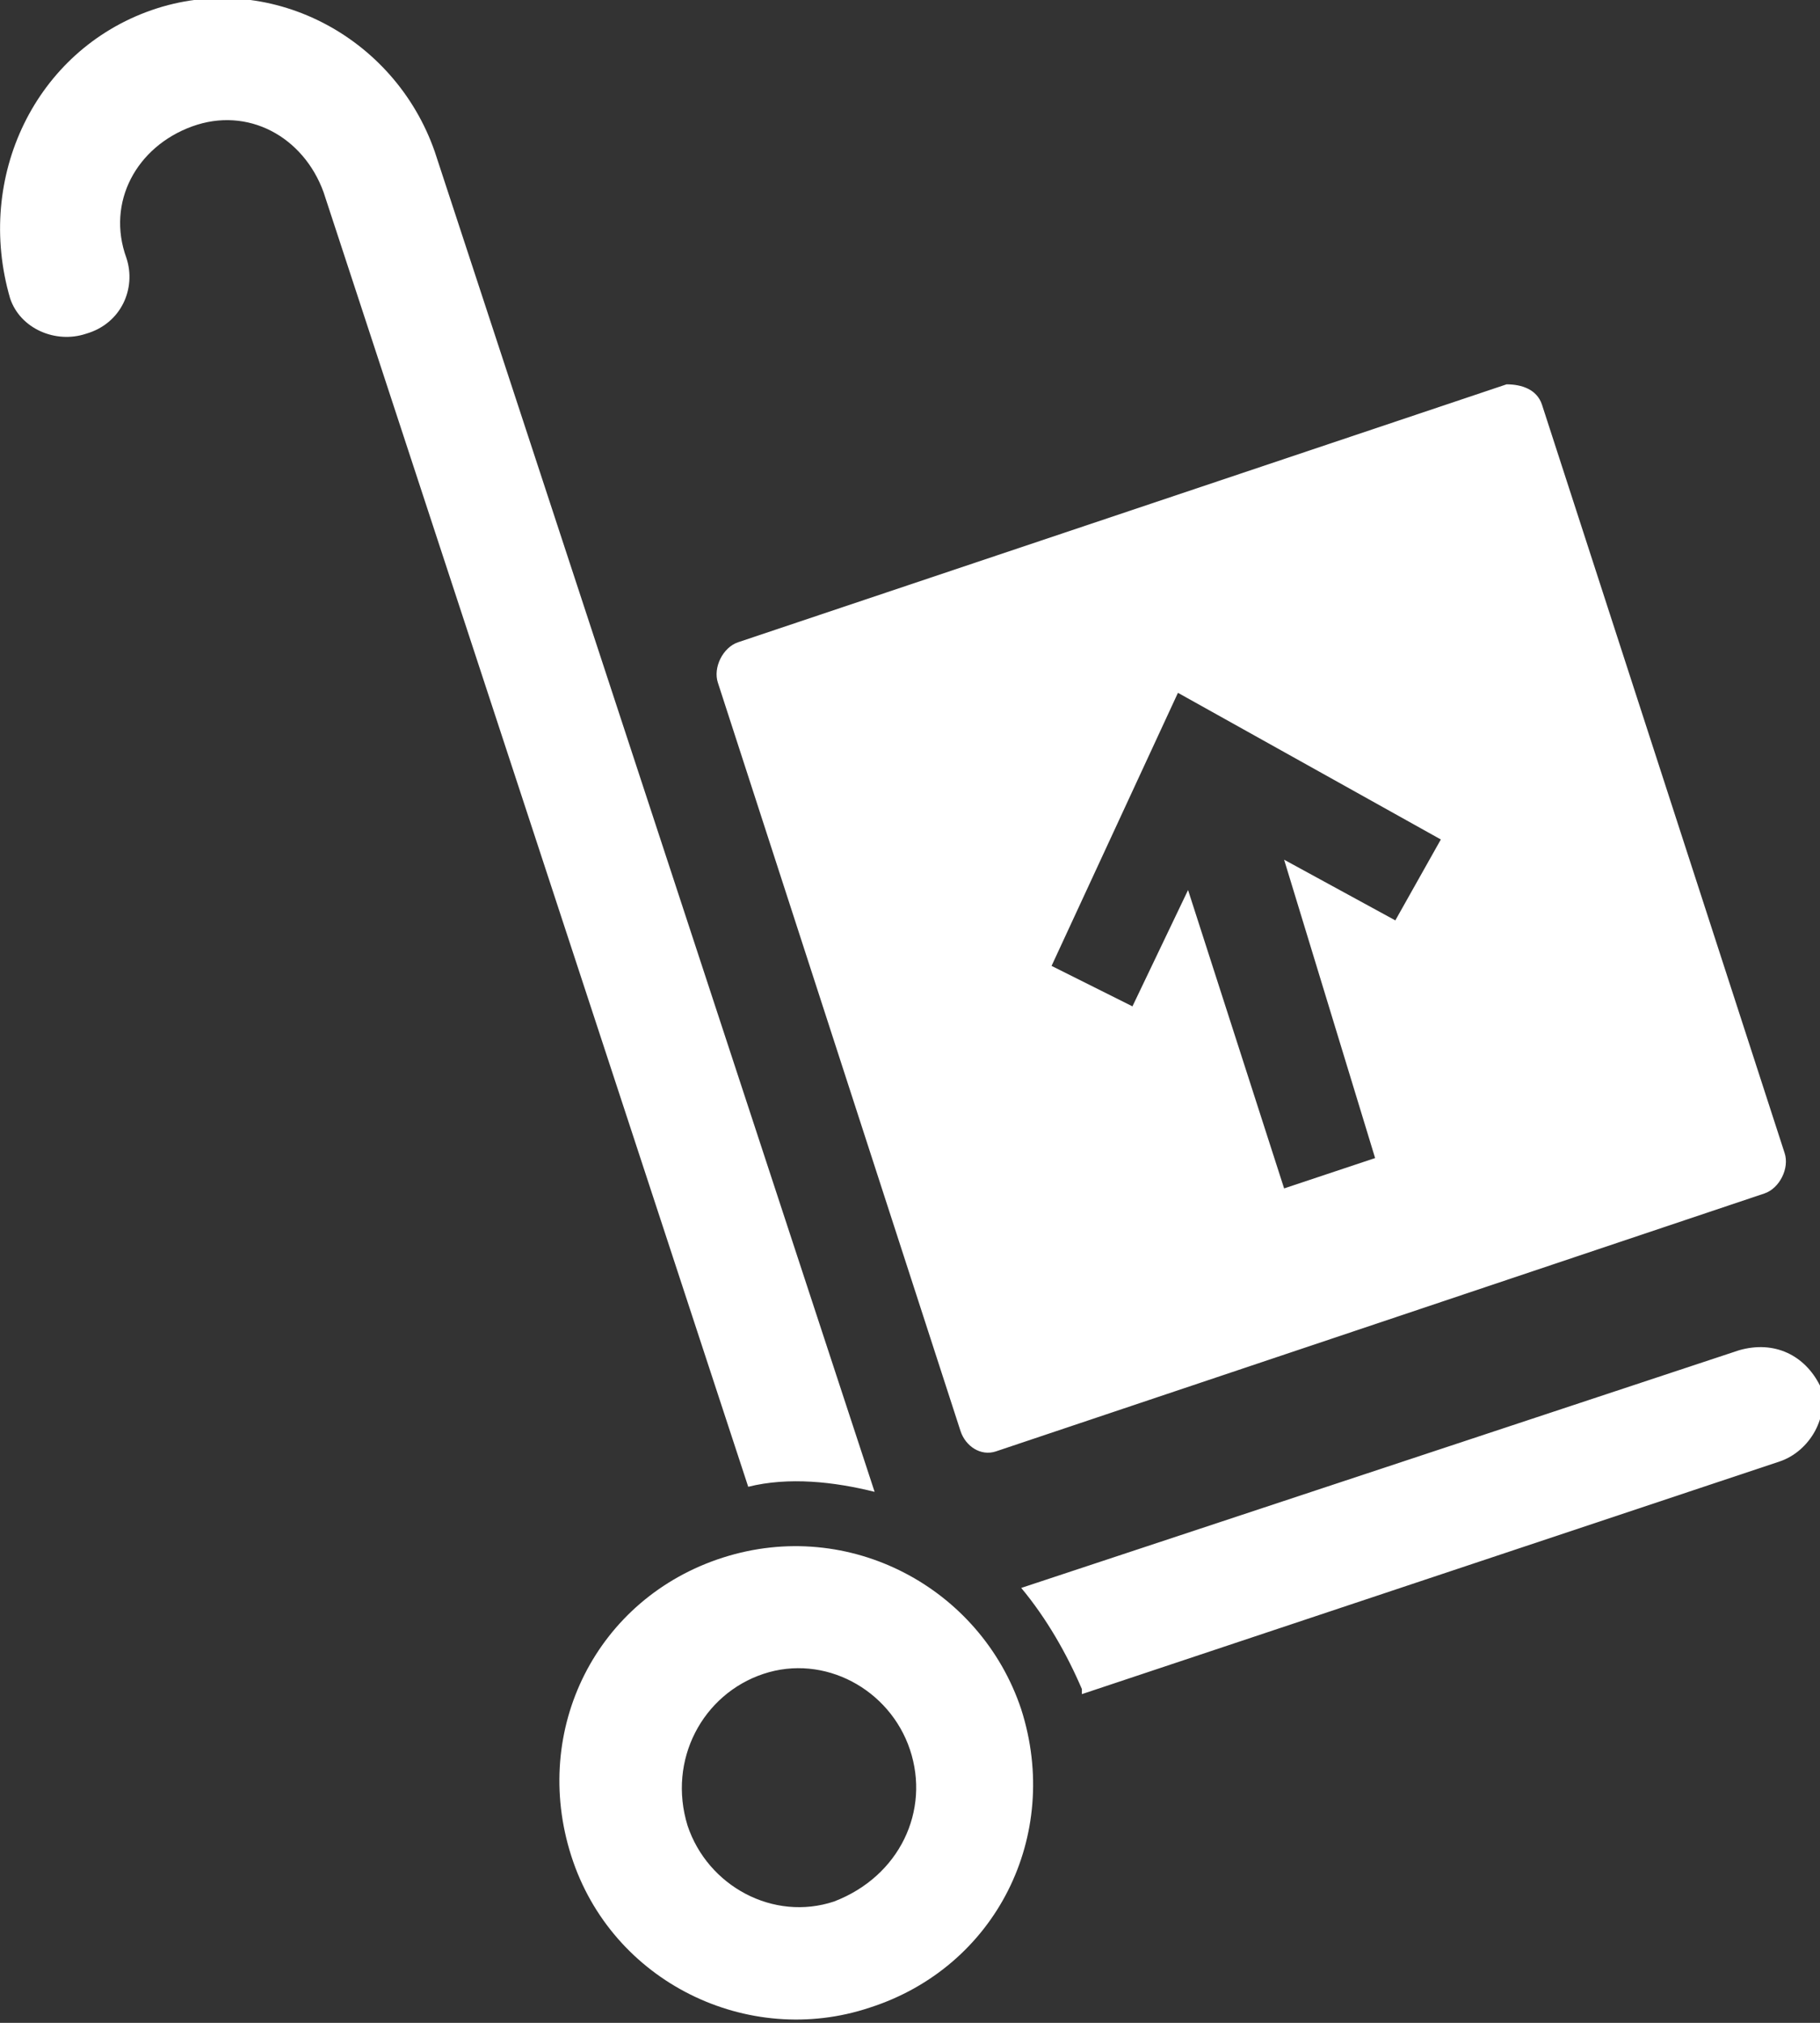
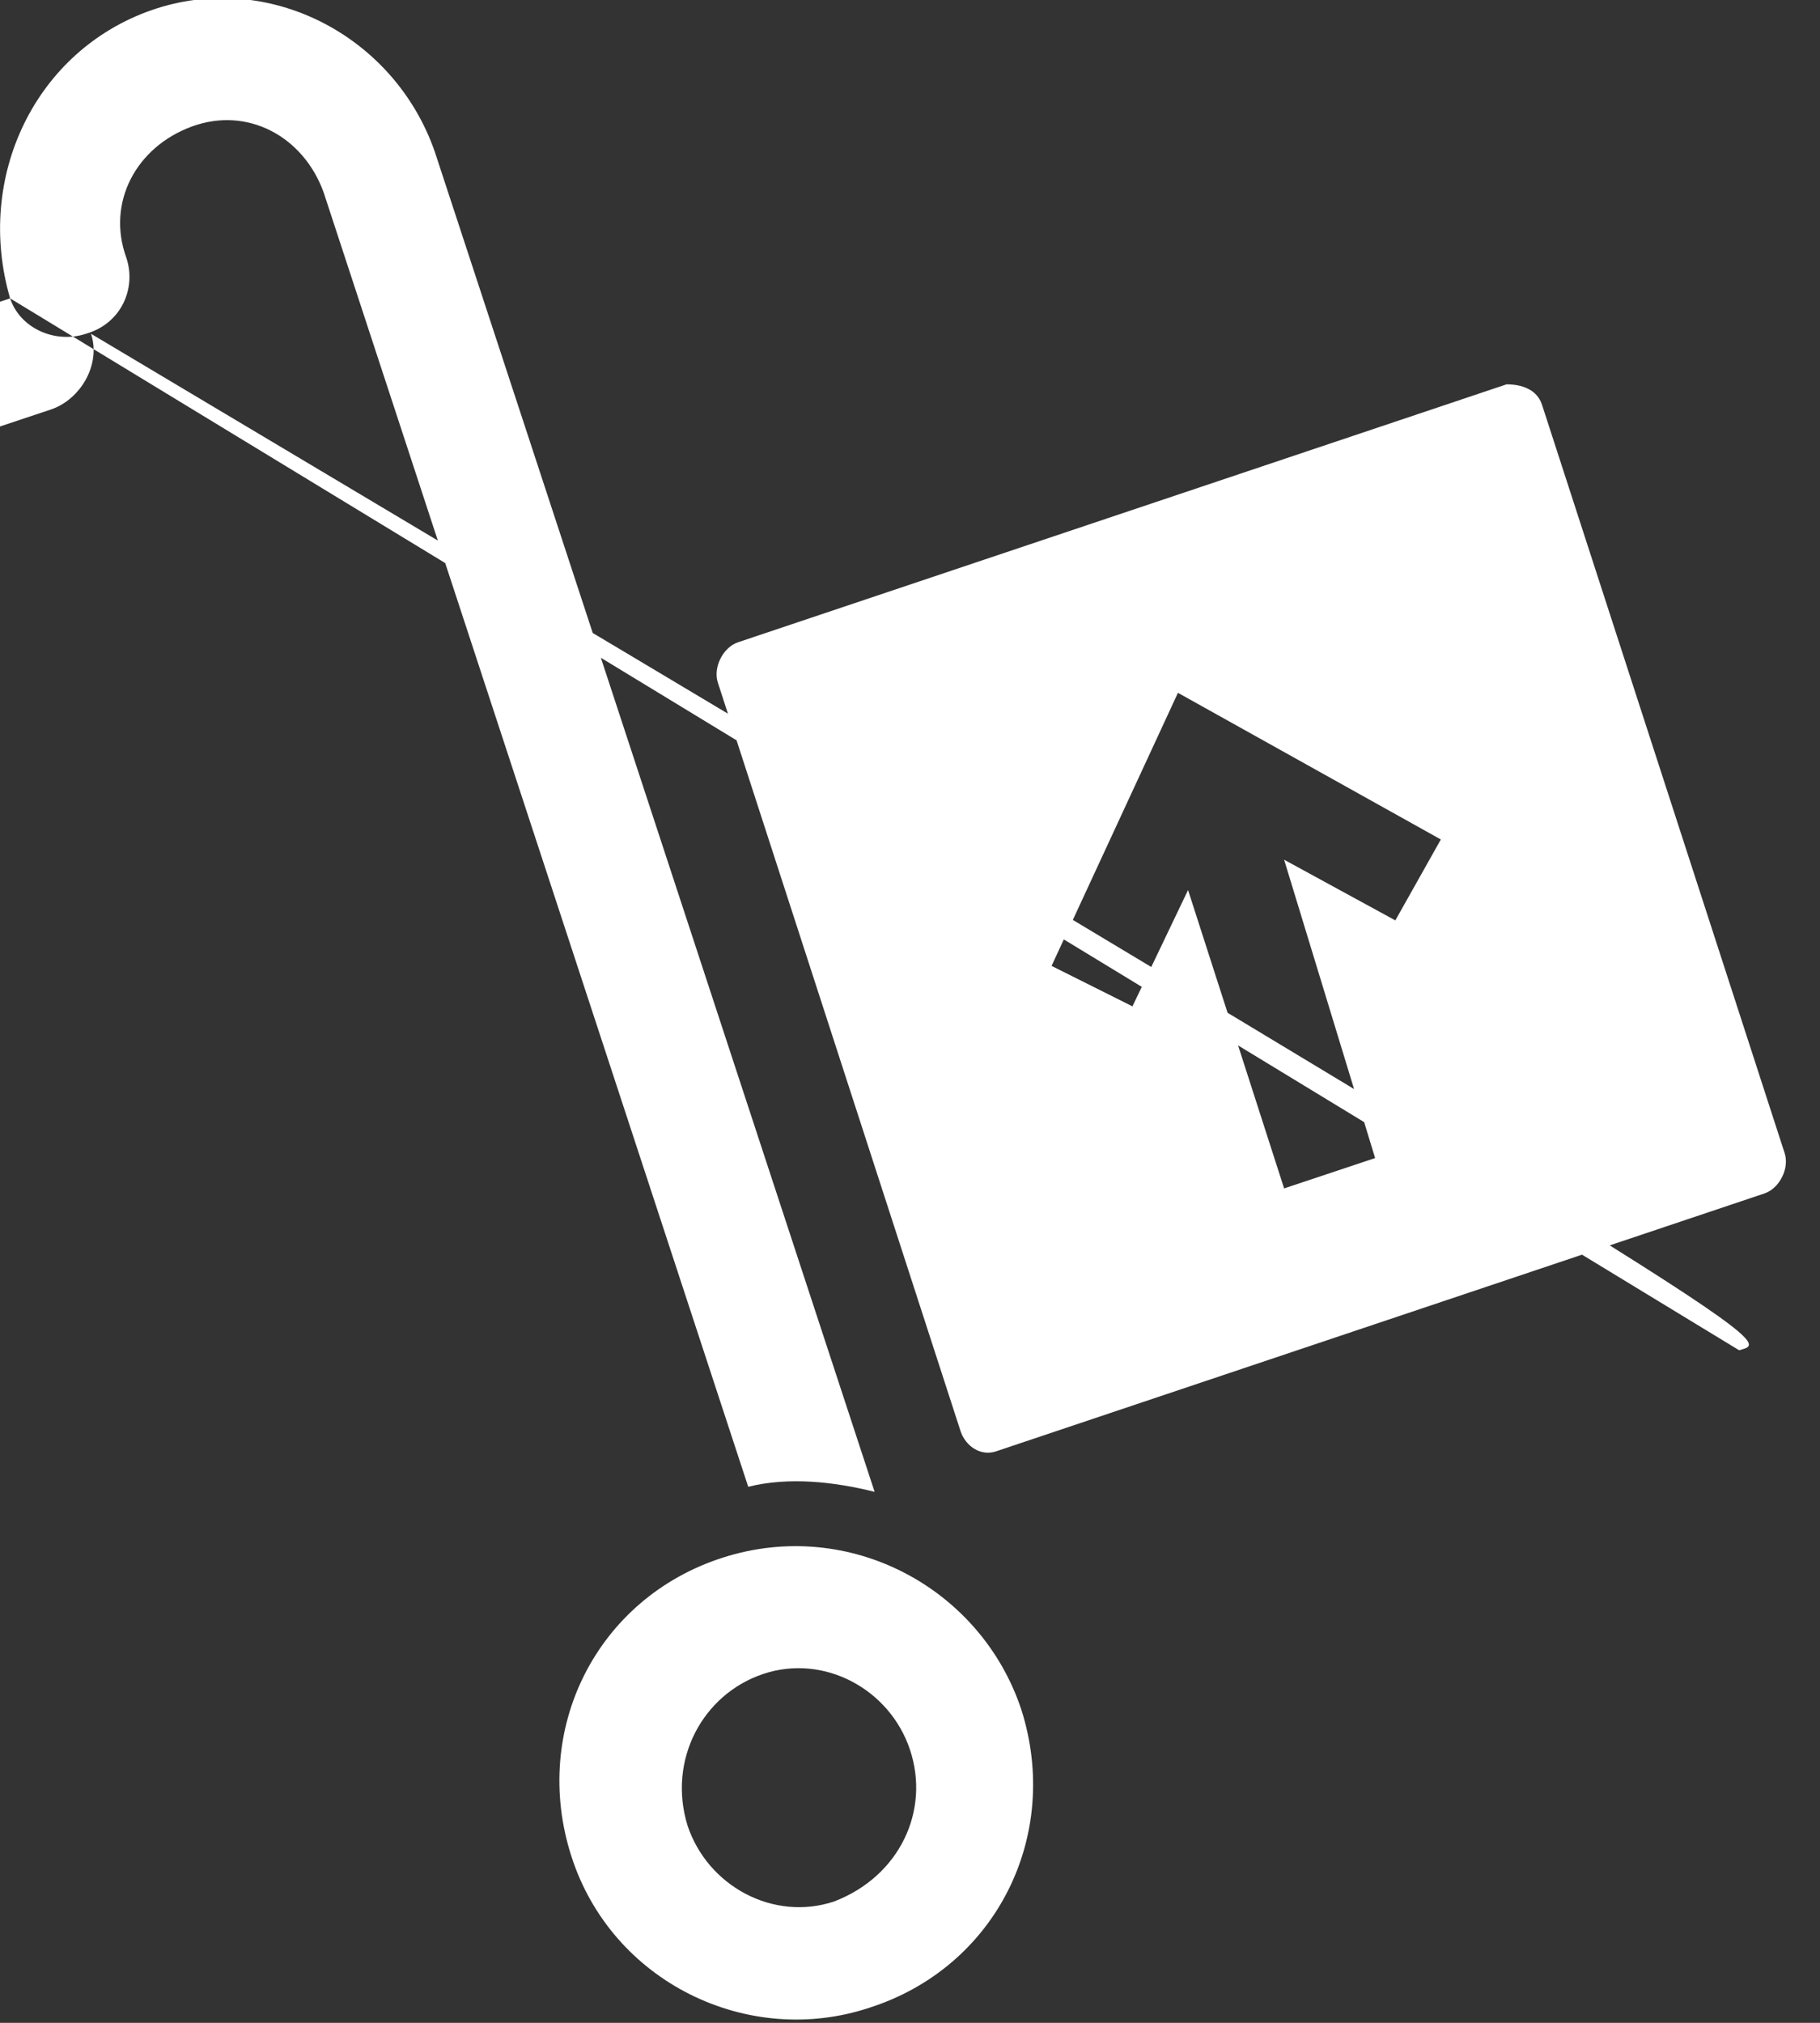
<svg xmlns="http://www.w3.org/2000/svg" version="1.1" id="Laag_1" x="0px" y="0px" viewBox="0 0 36 40" style="enable-background:new 0 0 36 40;" xml:space="preserve">
  <rect x="0" y="0" width="36" height="40" fill="#333333" stroke="none" />
  <style type="text/css">
	.st0{fill:#FFFFFF;}
</style>
  <g>
    <g>
-       <path class="st0" d="M0.2,5.9C-0.5,3.5,0.7,1,3,0.2c2.3-0.8,4.8,0.5,5.6,2.8l8.7,26.5c-0.8-0.2-1.7-0.3-2.5-0.1L6.4,3.8    C6,2.7,4.9,2.1,3.8,2.5C2.7,2.9,2.1,4,2.5,5.1c0.2,0.6-0.1,1.3-0.8,1.5C1.1,6.8,0.4,6.5,0.2,5.9L0.2,5.9z M34.4,26.7l-14.2,4.7    c0.5,0.6,0.9,1.3,1.2,2c0,0,0,0.1,0,0.1l13.8-4.6c0.6-0.2,1-0.9,0.8-1.5C35.7,26.8,35.1,26.5,34.4,26.7L34.4,26.7z M20.2,33.8    c0.8,2.5-0.5,5.1-3,5.9c-2.4,0.8-5.1-0.5-5.9-3c-0.8-2.5,0.5-5.1,3-5.9S19.4,31.4,20.2,33.8L20.2,33.8z M18,34.6    c-0.4-1.2-1.7-1.9-2.9-1.5c-1.2,0.4-1.9,1.7-1.5,3c0.4,1.2,1.7,1.9,2.9,1.5C17.8,37.1,18.4,35.8,18,34.6L18,34.6z M30.5,8    l4.8,14.8c0.1,0.3-0.1,0.7-0.4,0.8l-15.2,5.1c-0.3,0.1-0.6-0.1-0.7-0.4l-4.8-14.8c-0.1-0.3,0.1-0.7,0.4-0.8l15.2-5.1    C30.1,7.6,30.4,7.7,30.5,8L30.5,8z M28.5,16.6l-5.2-2.9l-2.5,5.4l1.6,0.8l1.1-2.3l1.9,5.9l1.8-0.6L25.4,17l2.2,1.2L28.5,16.6z     M28.5,16.6" />
+       <path class="st0" d="M0.2,5.9C-0.5,3.5,0.7,1,3,0.2c2.3-0.8,4.8,0.5,5.6,2.8l8.7,26.5c-0.8-0.2-1.7-0.3-2.5-0.1L6.4,3.8    C6,2.7,4.9,2.1,3.8,2.5C2.7,2.9,2.1,4,2.5,5.1c0.2,0.6-0.1,1.3-0.8,1.5C1.1,6.8,0.4,6.5,0.2,5.9L0.2,5.9z l-14.2,4.7    c0.5,0.6,0.9,1.3,1.2,2c0,0,0,0.1,0,0.1l13.8-4.6c0.6-0.2,1-0.9,0.8-1.5C35.7,26.8,35.1,26.5,34.4,26.7L34.4,26.7z M20.2,33.8    c0.8,2.5-0.5,5.1-3,5.9c-2.4,0.8-5.1-0.5-5.9-3c-0.8-2.5,0.5-5.1,3-5.9S19.4,31.4,20.2,33.8L20.2,33.8z M18,34.6    c-0.4-1.2-1.7-1.9-2.9-1.5c-1.2,0.4-1.9,1.7-1.5,3c0.4,1.2,1.7,1.9,2.9,1.5C17.8,37.1,18.4,35.8,18,34.6L18,34.6z M30.5,8    l4.8,14.8c0.1,0.3-0.1,0.7-0.4,0.8l-15.2,5.1c-0.3,0.1-0.6-0.1-0.7-0.4l-4.8-14.8c-0.1-0.3,0.1-0.7,0.4-0.8l15.2-5.1    C30.1,7.6,30.4,7.7,30.5,8L30.5,8z M28.5,16.6l-5.2-2.9l-2.5,5.4l1.6,0.8l1.1-2.3l1.9,5.9l1.8-0.6L25.4,17l2.2,1.2L28.5,16.6z     M28.5,16.6" />
    </g>
  </g>
</svg>